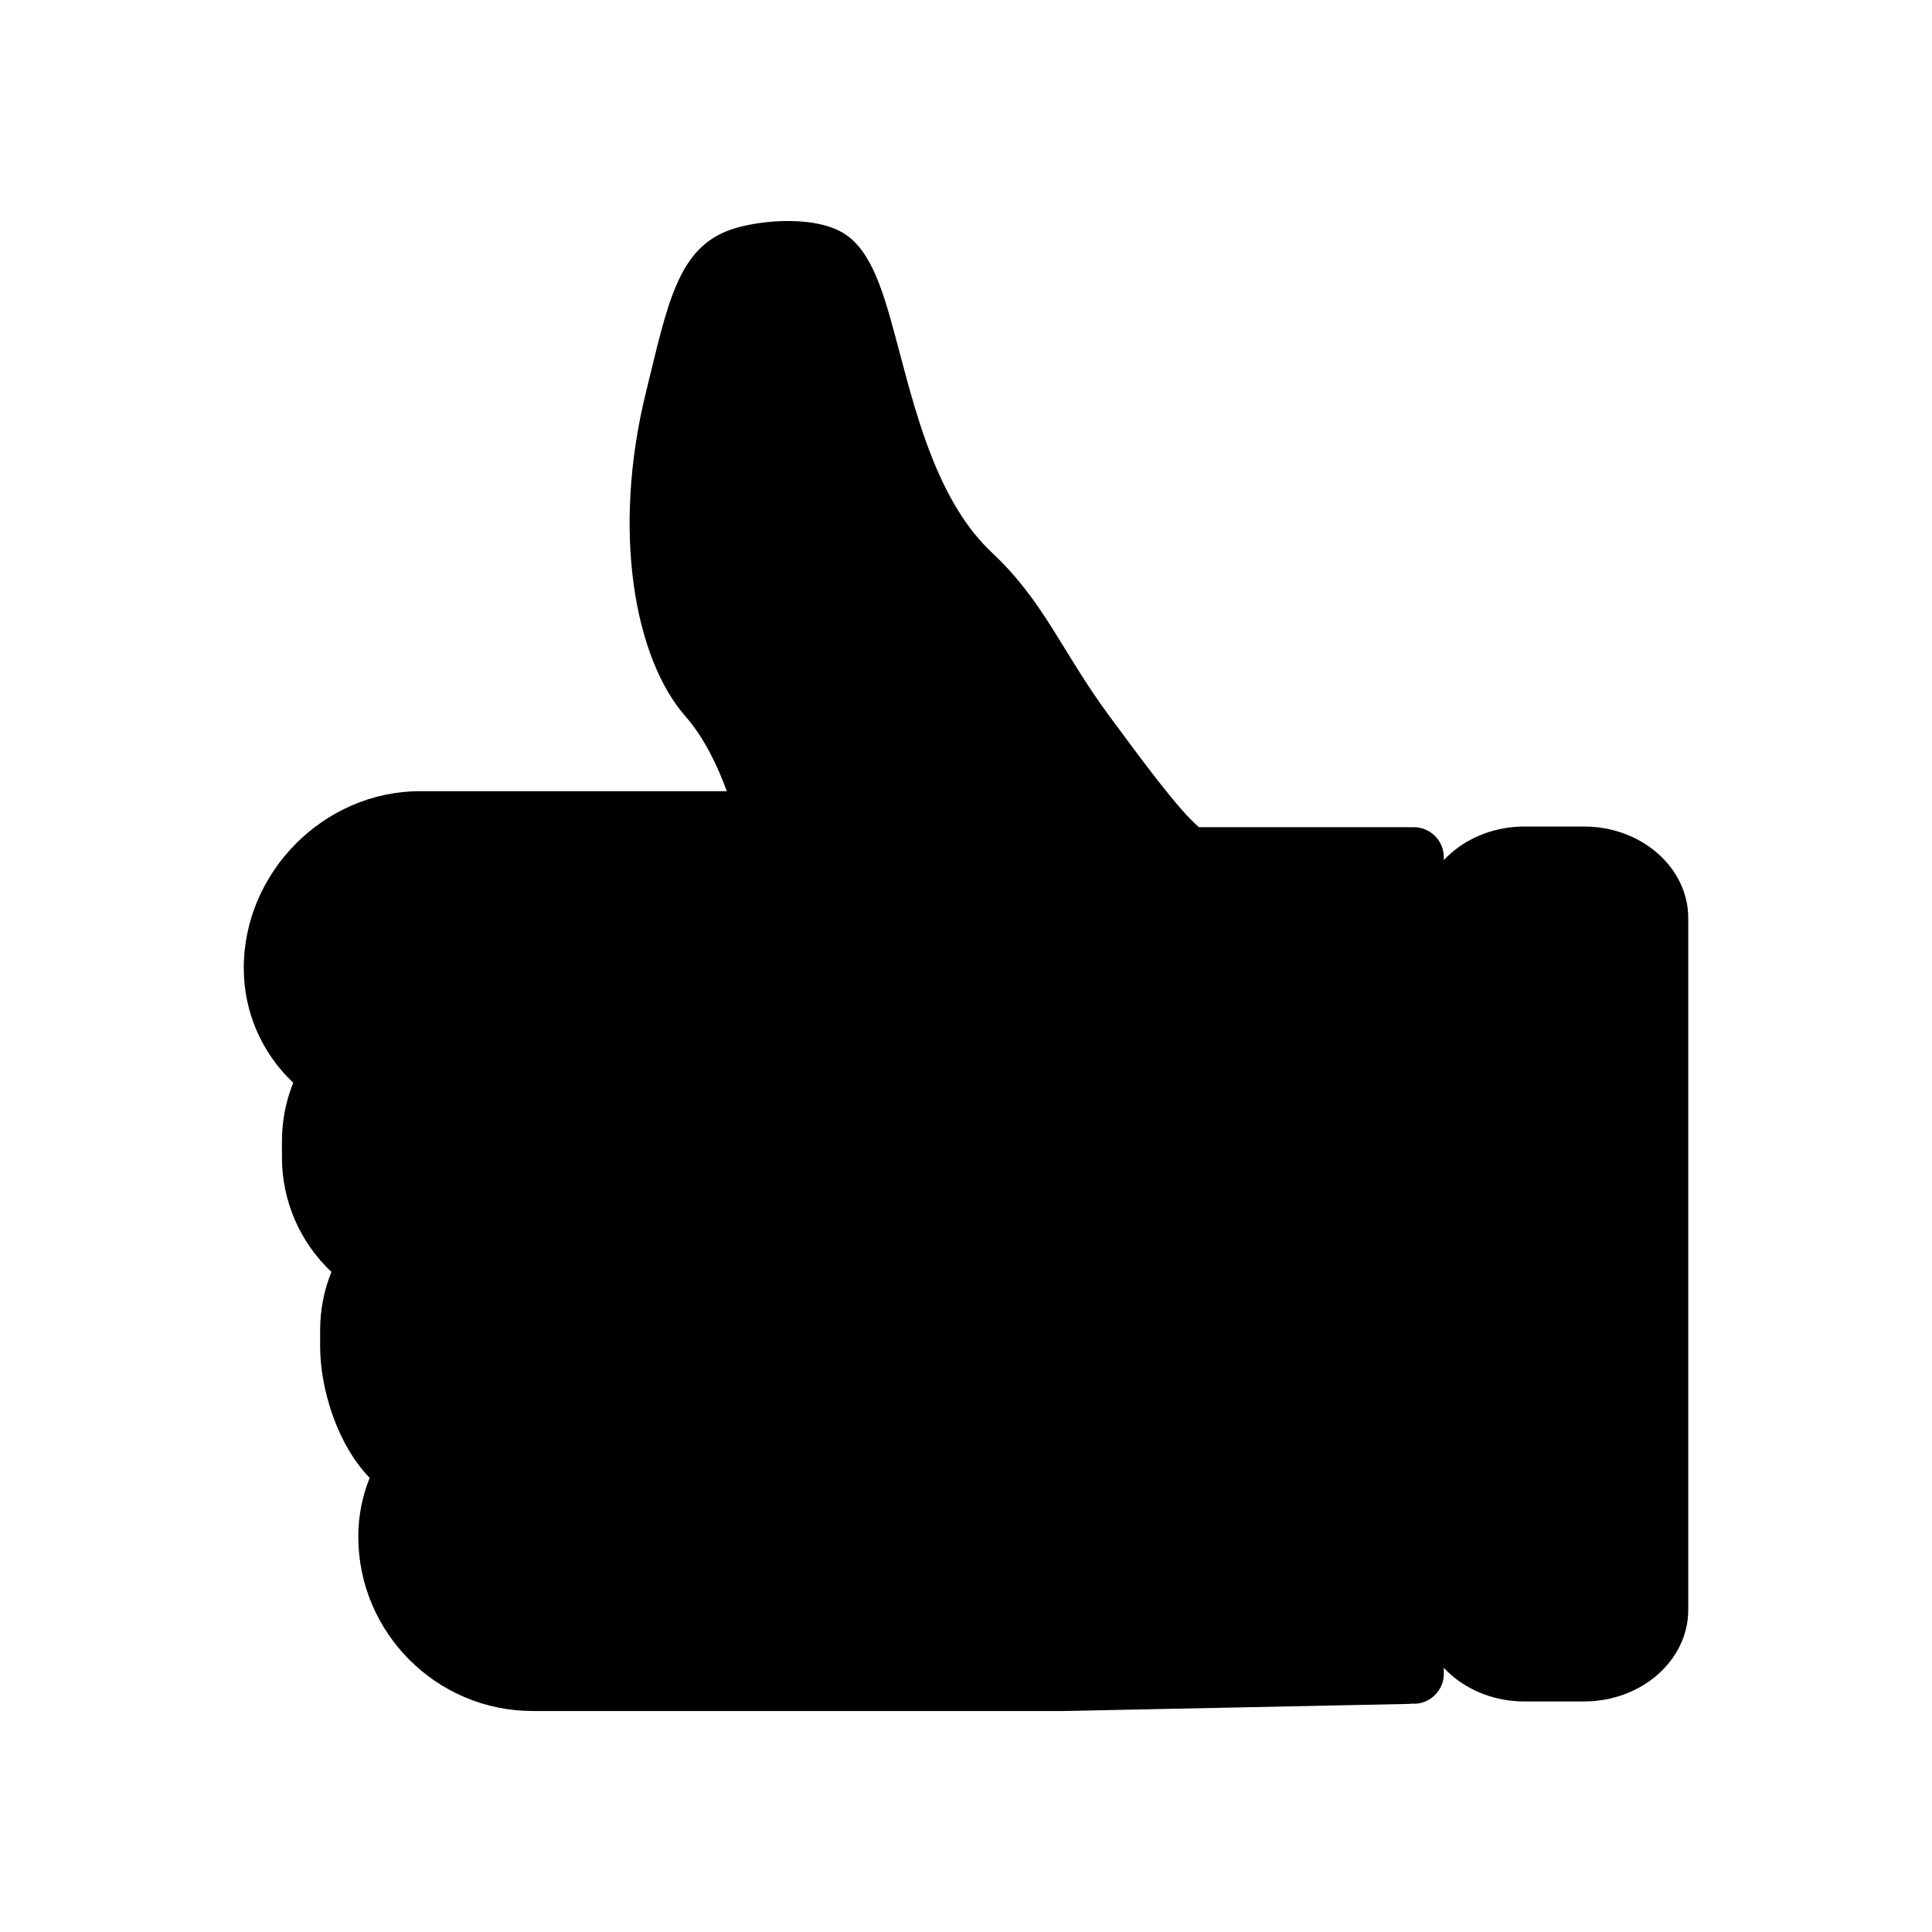
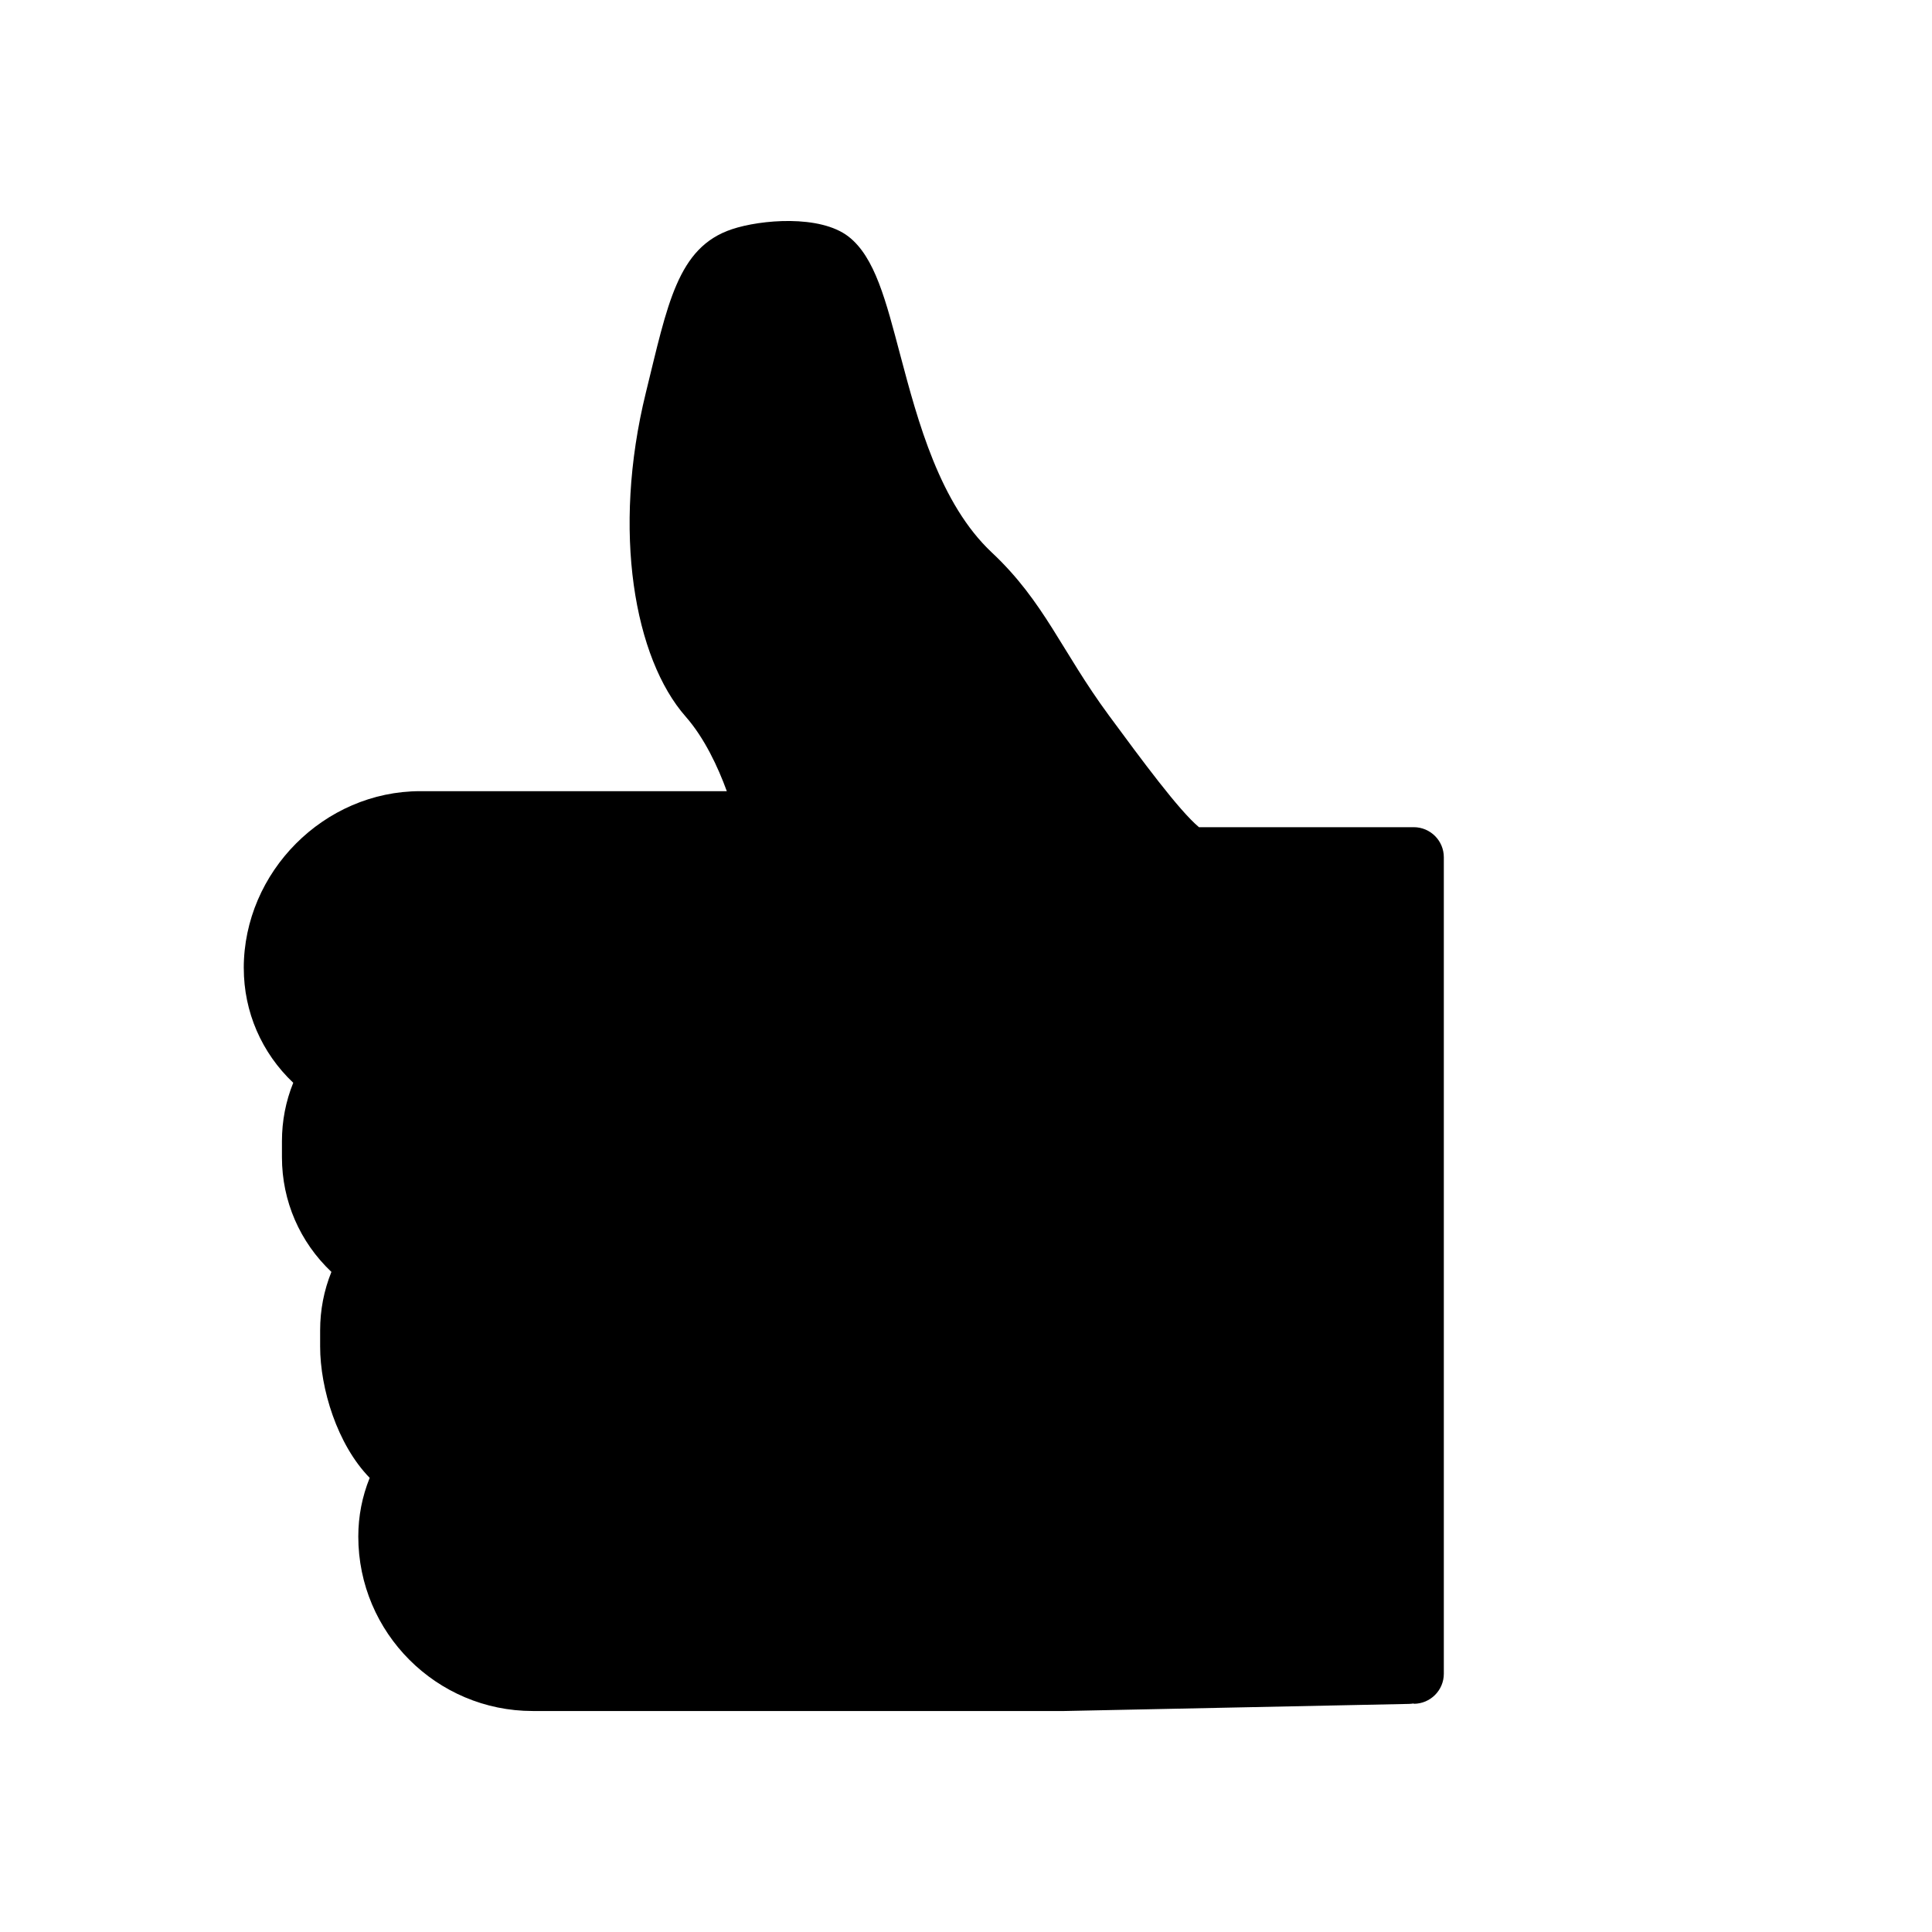
<svg xmlns="http://www.w3.org/2000/svg" id="Ebene_2" viewBox="0 0 791.8 791.8">
-   <path d="m624.74,338.74h24.46c23.54,0,42.7,16.84,42.7,37.54v283.49c0,20.7-19.15,37.54-42.7,37.54h-24.46c-23.54,0-42.69-16.84-42.69-37.54v-283.49c0-20.7,19.15-37.54,42.69-37.54Z" />
  <path d="m99.9,396.79c0-39.42,32.92-72.54,72.34-72.54h125.63c-3.61-9.88-9.11-21.73-16.85-30.55-20.97-23.8-30.35-75.81-16.31-132.84,8.88-36.08,12.9-59.46,35.25-66.91,11.86-3.97,36.12-6.01,47.75,2.98,10.9,8.43,15.35,26.34,21.27,48.65,7.2,27.11,16.17,60.85,37.55,80.9,21.52,20.2,28.45,40.29,47.91,66.69,13.54,18.37,28.74,38.99,36.94,45.84h88.03c6.79,0,12.32,5.52,12.32,12.32v45.18s0,251.37,0,251.37v38.07c0,6.79-5.52,12.32-12.32,12.32l-.06-.13c-.62.06-1.18.18-1.85.18l-141.27,2.91h-217.9c-39.42,0-71.49-32.07-71.49-71.49,0-8.34,1.58-16.41,4.67-24.06-13.35-13.69-20.31-36.64-20.31-53.85v-6.62c0-8.3,1.55-16.32,4.62-23.94-12.94-12.24-20.27-29.06-20.27-46.96v-6.62c0-8.28,1.55-16.31,4.63-23.93-12.95-12.25-20.27-29.07-20.27-46.97Z" />
</svg>